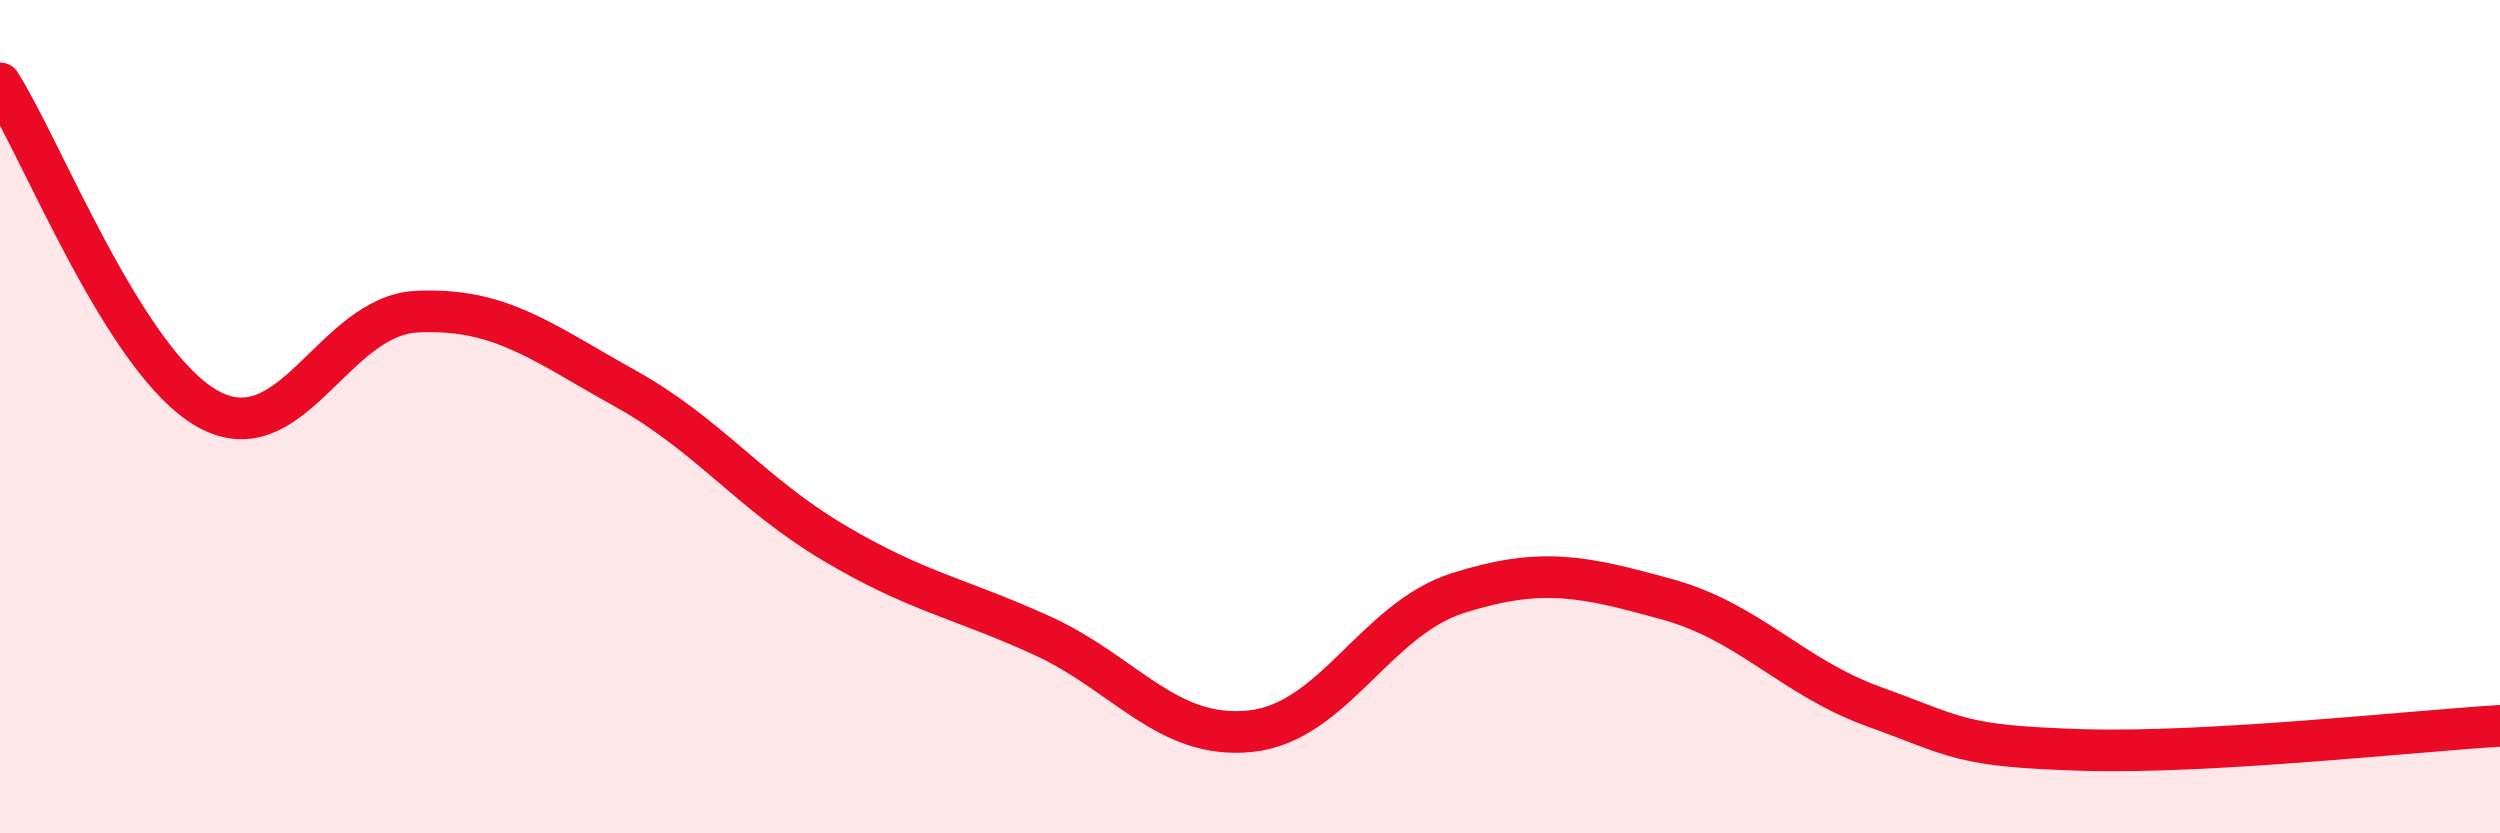
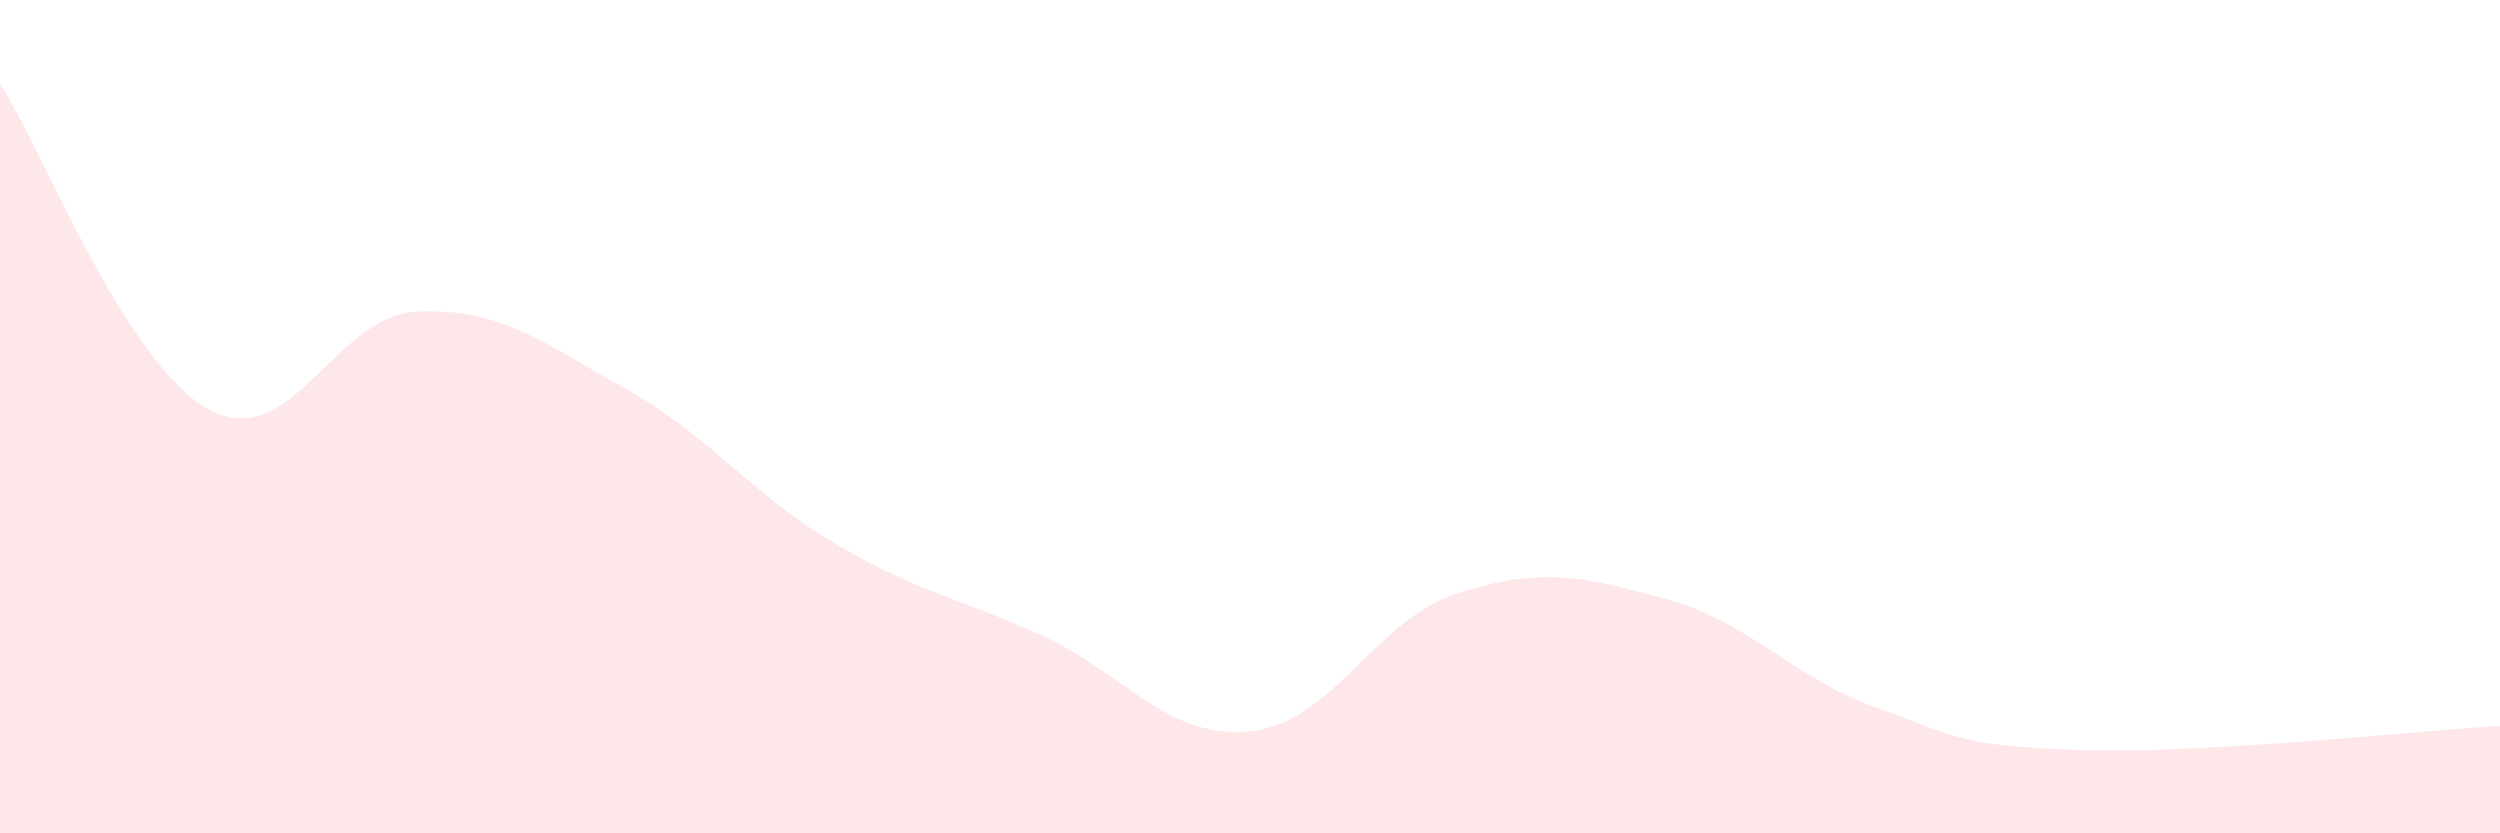
<svg xmlns="http://www.w3.org/2000/svg" width="60" height="20" viewBox="0 0 60 20">
  <path d="M 0,2 C 1,3.56 3,8.72 5,9.82 C 7,10.92 8,7.58 10,7.48 C 12,7.38 13,8.21 15,9.32 C 17,10.43 18,11.83 20,13.02 C 22,14.21 23,14.34 25,15.25 C 27,16.16 28,17.75 30,17.55 C 32,17.35 33,14.86 35,14.23 C 37,13.6 38,13.83 40,14.38 C 42,14.93 43,16.25 45,16.97 C 47,17.69 47,17.91 50,18 C 53,18.09 58,17.54 60,17.42L60 20L0 20Z" fill="#EB0A25" opacity="0.1" stroke-linecap="round" stroke-linejoin="round" />
-   <path d="M 0,2 C 1,3.56 3,8.72 5,9.82 C 7,10.92 8,7.58 10,7.48 C 12,7.38 13,8.21 15,9.32 C 17,10.43 18,11.83 20,13.02 C 22,14.21 23,14.34 25,15.25 C 27,16.16 28,17.75 30,17.55 C 32,17.35 33,14.86 35,14.23 C 37,13.6 38,13.83 40,14.38 C 42,14.93 43,16.25 45,16.97 C 47,17.69 47,17.91 50,18 C 53,18.09 58,17.54 60,17.42" stroke="#EB0A25" stroke-width="1" fill="none" stroke-linecap="round" stroke-linejoin="round" />
</svg>